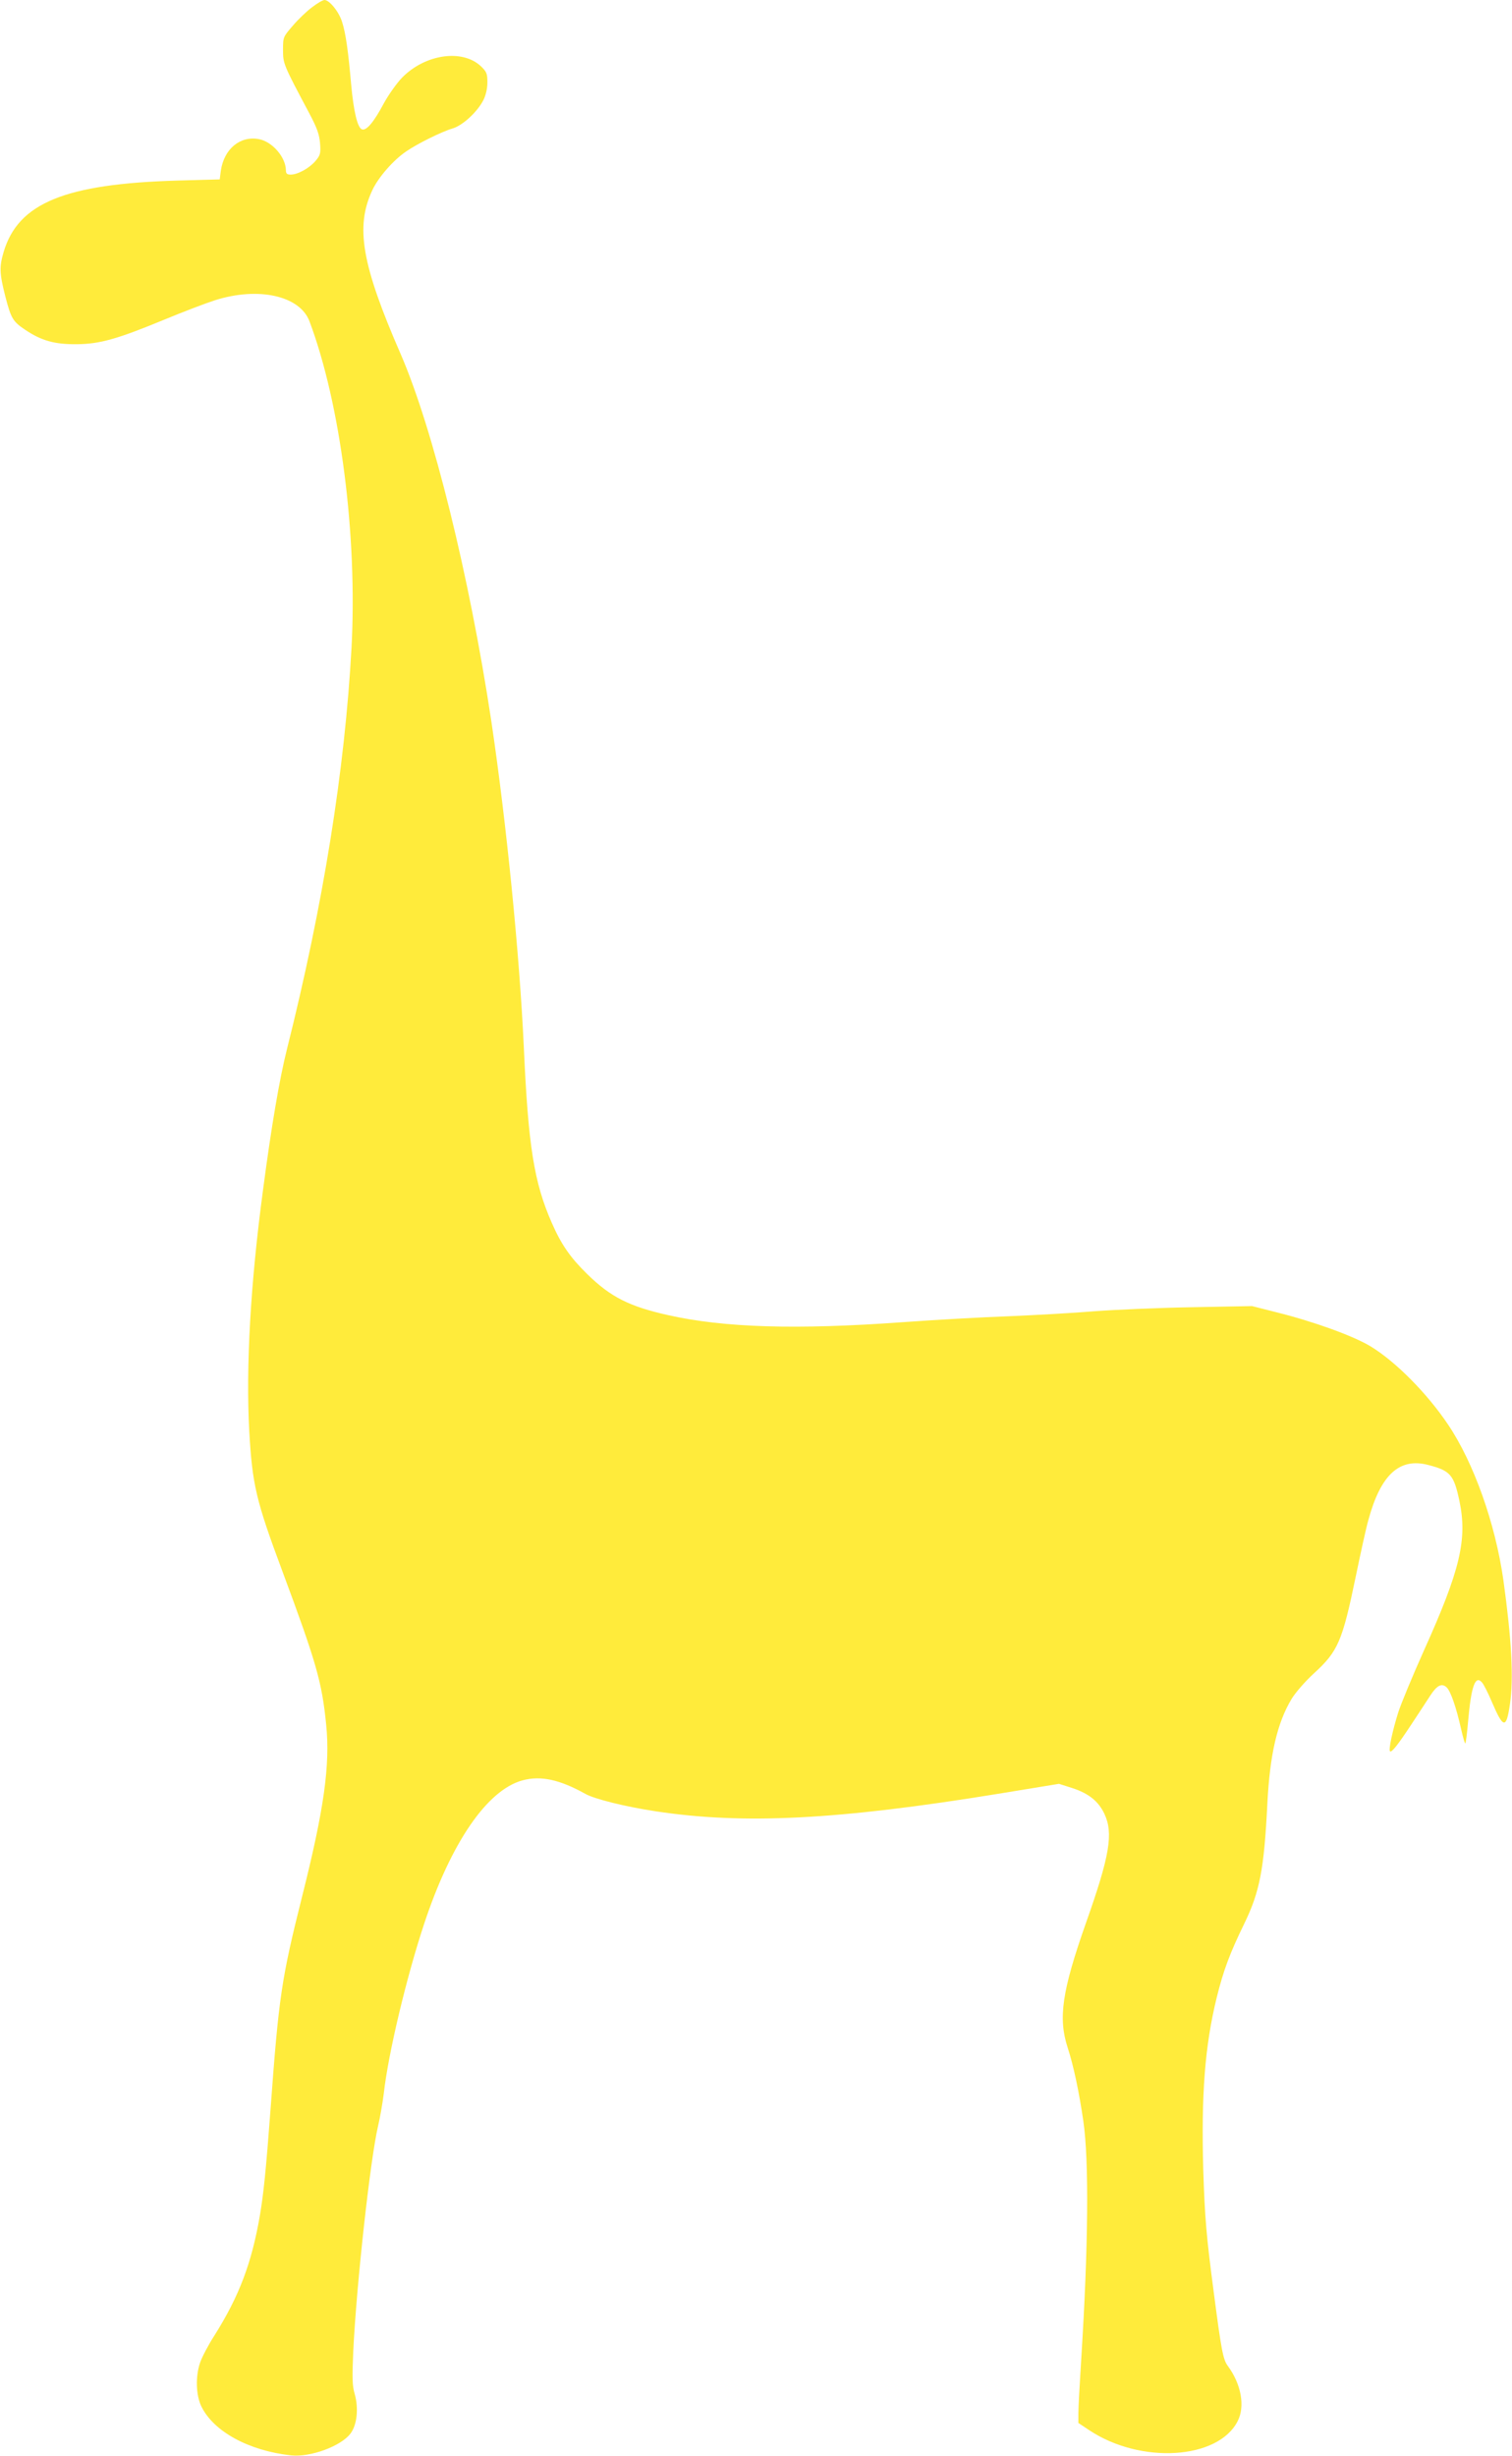
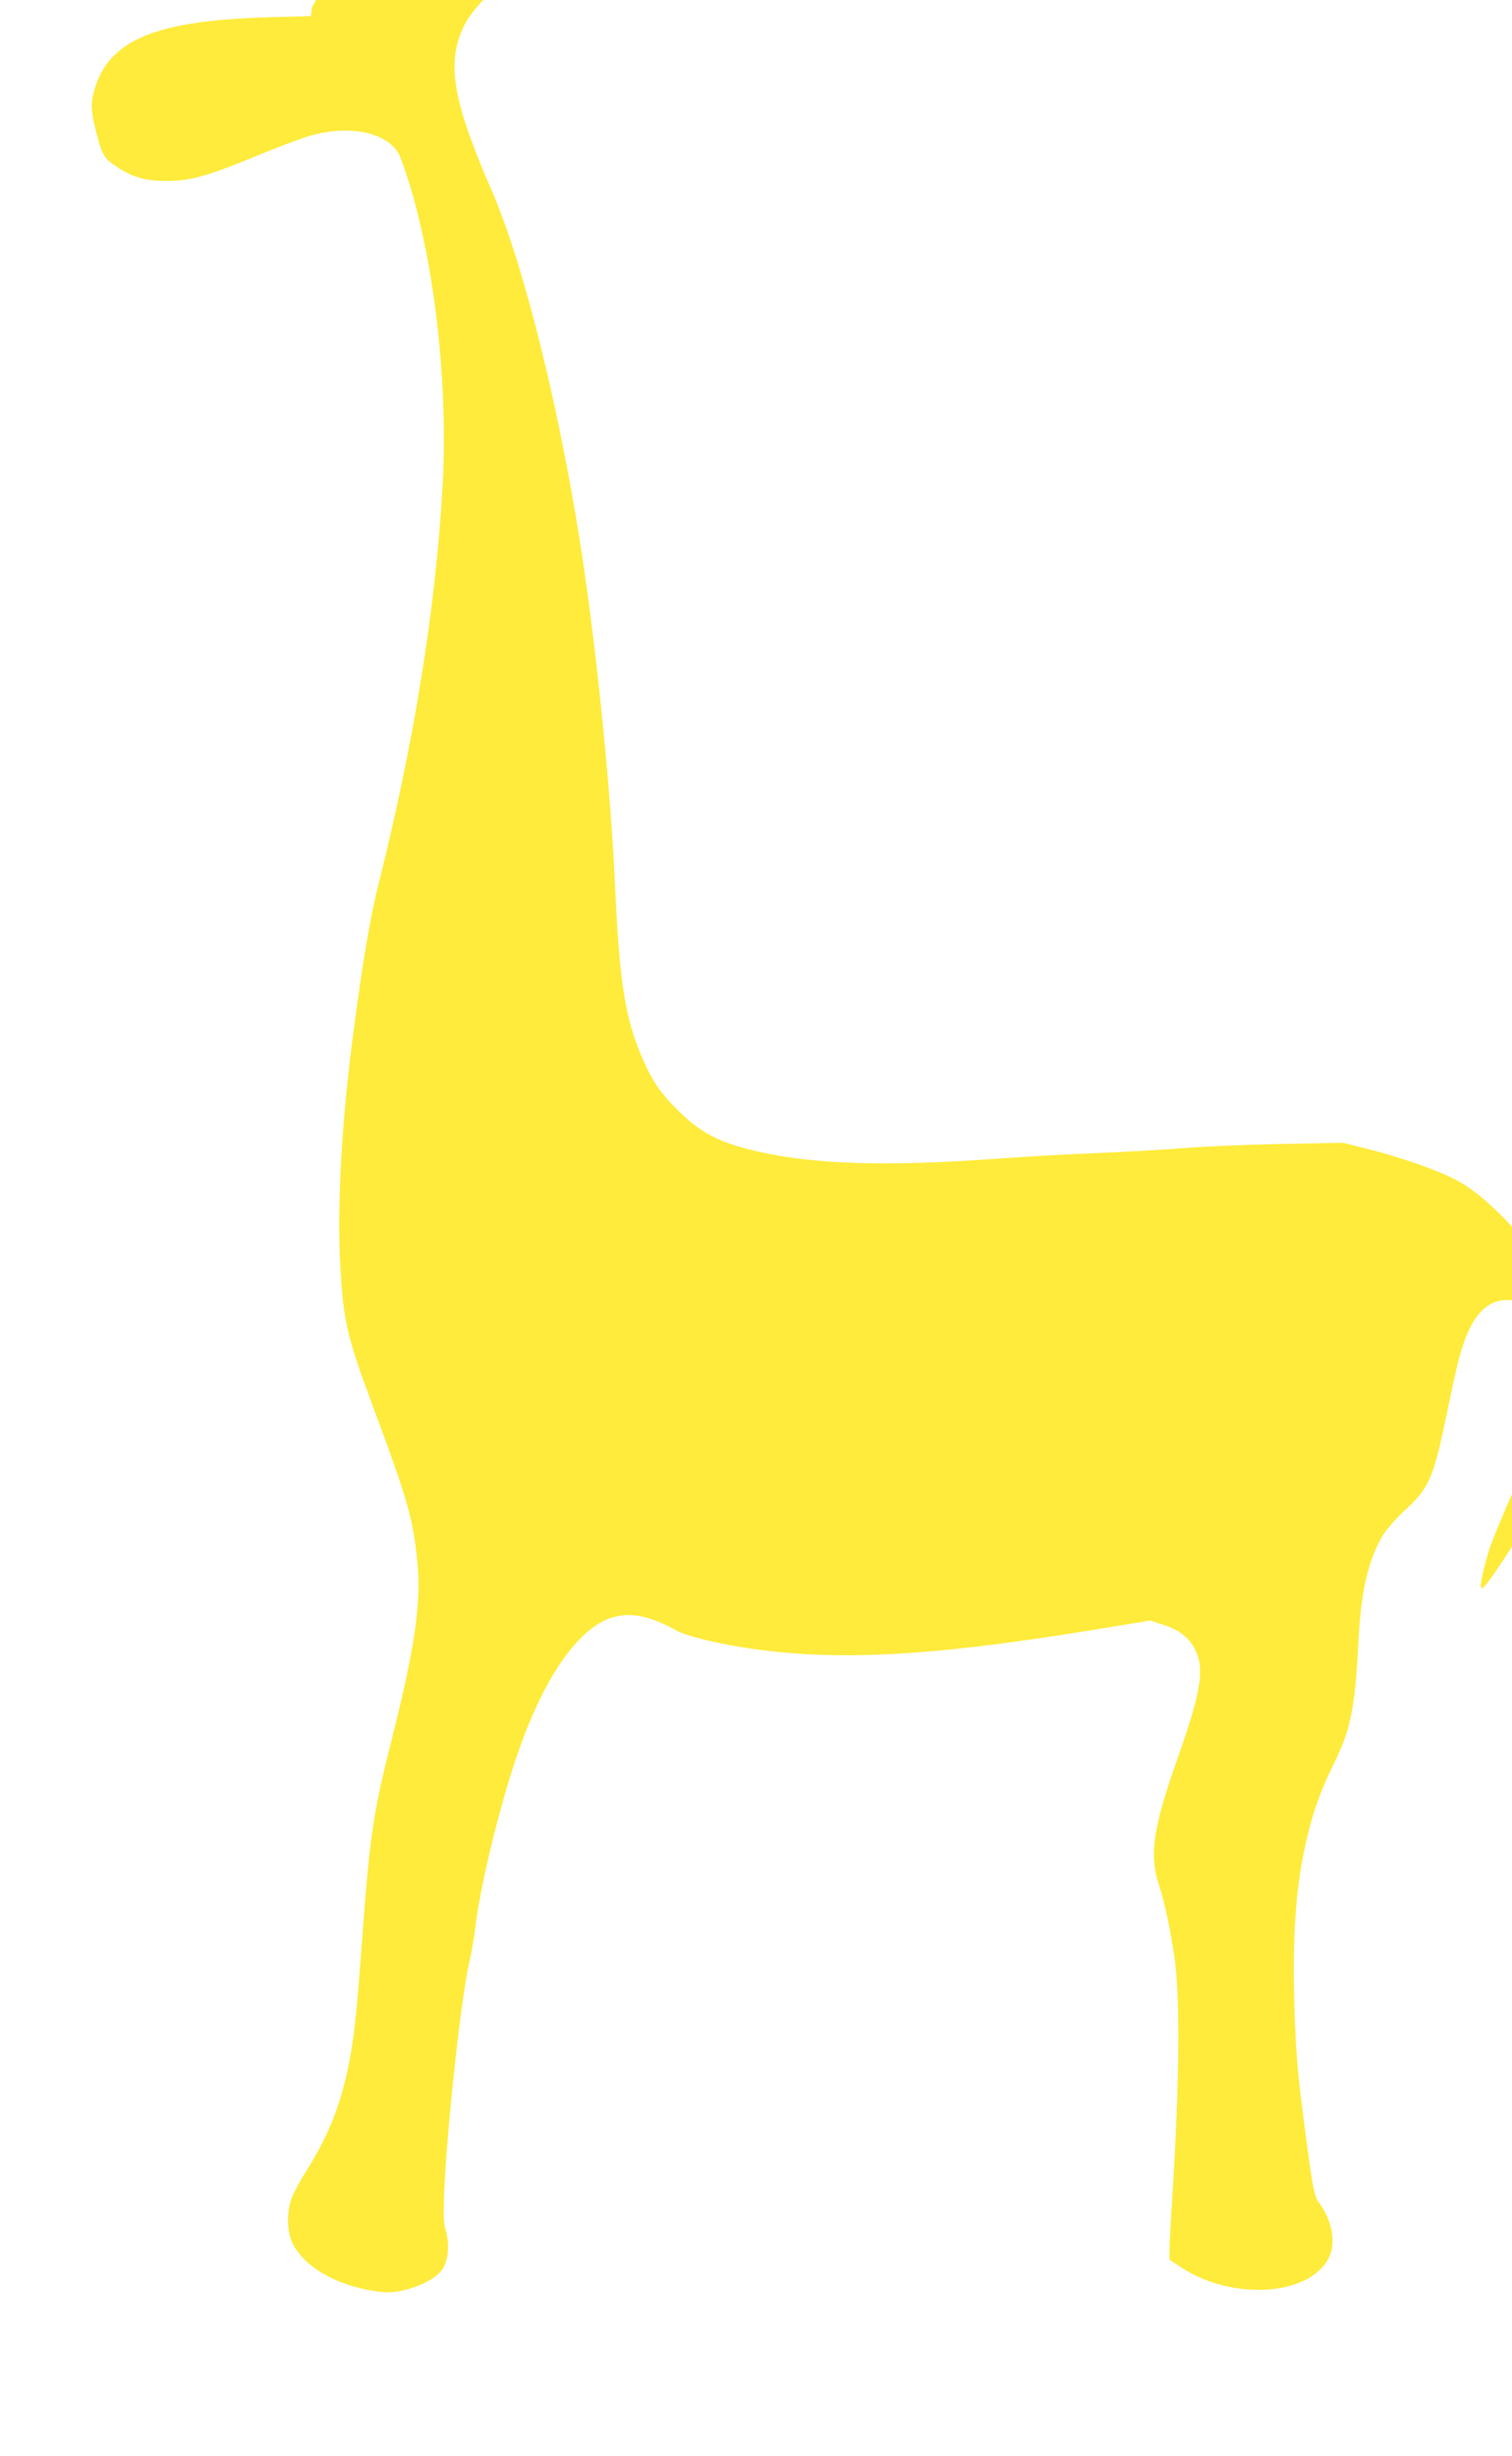
<svg xmlns="http://www.w3.org/2000/svg" version="1.0" width="788pt" height="1280pt" viewBox="0 0 788 1280" preserveAspectRatio="xMidYMid meet">
  <g transform="translate(0,1280) scale(0.1,-0.1)" fill="#ffeb3b" stroke="none">
-     <path d="M1626 12762 c-27 -20 -72 -63 -100 -96 -50 -58 -51 -59 -51 -125 0 -73 1 -76 135 -328 43 -81 54 -113 58 -160 4 -53 1 -62 -23 -91 -32 -38 -93 -72 -130 -72 -19 0 -25 5 -25 23 -1 68 -71 149 -141 162 -98 18 -181 -51 -198 -164 l-6 -46 -220 -6 c-586 -17 -830 -117 -906 -372 -23 -78 -22 -111 9 -233 30 -115 39 -130 105 -174 84 -56 152 -75 267 -74 120 1 212 27 456 128 99 41 217 86 264 101 226 72 443 24 493 -110 162 -431 250 -1117 219 -1700 -35 -639 -147 -1338 -337 -2095 -38 -152 -80 -395 -124 -730 -66 -490 -90 -926 -72 -1259 16 -280 35 -361 173 -731 177 -476 206 -577 228 -800 21 -208 -11 -439 -125 -892 -108 -430 -122 -523 -165 -1110 -24 -324 -37 -445 -56 -557 -43 -248 -108 -419 -237 -624 -31 -48 -64 -111 -74 -140 -25 -73 -22 -169 6 -228 63 -131 247 -232 468 -256 100 -11 260 48 309 113 35 45 44 133 22 209 -12 40 -13 83 -7 220 17 352 89 1002 129 1173 11 46 24 123 30 170 23 208 119 610 211 887 140 422 328 696 512 746 95 26 194 4 327 -70 47 -27 208 -67 366 -91 459 -70 951 -45 1786 91 l317 52 69 -22 c86 -28 137 -69 168 -135 47 -101 28 -217 -96 -567 -125 -355 -146 -496 -96 -650 31 -95 60 -233 82 -384 30 -207 26 -654 -11 -1240 -8 -126 -15 -253 -15 -282 l0 -51 57 -38 c268 -178 671 -153 773 47 40 77 19 193 -51 288 -25 33 -34 83 -73 381 -39 296 -47 391 -55 639 -11 394 8 647 70 900 35 141 67 228 144 386 81 167 103 284 120 625 13 255 51 420 126 545 19 32 71 92 117 134 126 115 148 168 218 506 25 121 54 254 66 295 64 235 162 324 311 285 116 -30 134 -51 163 -188 42 -200 4 -360 -185 -779 -60 -134 -120 -279 -134 -323 -30 -96 -51 -194 -43 -202 8 -9 40 31 113 142 36 55 80 121 97 148 35 54 60 66 85 43 21 -19 51 -106 76 -219 10 -43 19 -76 22 -73 2 2 9 53 14 113 16 183 37 244 72 205 9 -9 32 -55 52 -102 60 -140 75 -142 94 -13 20 135 9 338 -34 648 -42 295 -154 611 -288 810 -110 164 -274 329 -404 408 -91 55 -296 129 -488 177 l-130 33 -315 -6 c-173 -3 -401 -13 -507 -21 -106 -9 -306 -20 -446 -26 -139 -5 -388 -19 -553 -31 -553 -40 -929 -29 -1223 37 -201 45 -299 94 -421 214 -88 86 -135 154 -184 266 -93 211 -123 401 -146 914 -22 484 -91 1175 -170 1705 -114 754 -303 1520 -472 1910 -203 466 -237 662 -148 853 31 67 109 157 177 203 56 39 187 104 243 120 52 16 127 85 159 147 13 26 21 60 21 93 0 46 -4 55 -34 84 -97 91 -291 63 -411 -60 -27 -28 -70 -88 -95 -134 -52 -98 -91 -144 -114 -135 -23 9 -43 92 -56 234 -15 171 -28 266 -47 325 -16 53 -66 115 -92 115 -9 0 -38 -17 -65 -38z" />
+     <path d="M1626 12762 l-6 -46 -220 -6 c-586 -17 -830 -117 -906 -372 -23 -78 -22 -111 9 -233 30 -115 39 -130 105 -174 84 -56 152 -75 267 -74 120 1 212 27 456 128 99 41 217 86 264 101 226 72 443 24 493 -110 162 -431 250 -1117 219 -1700 -35 -639 -147 -1338 -337 -2095 -38 -152 -80 -395 -124 -730 -66 -490 -90 -926 -72 -1259 16 -280 35 -361 173 -731 177 -476 206 -577 228 -800 21 -208 -11 -439 -125 -892 -108 -430 -122 -523 -165 -1110 -24 -324 -37 -445 -56 -557 -43 -248 -108 -419 -237 -624 -31 -48 -64 -111 -74 -140 -25 -73 -22 -169 6 -228 63 -131 247 -232 468 -256 100 -11 260 48 309 113 35 45 44 133 22 209 -12 40 -13 83 -7 220 17 352 89 1002 129 1173 11 46 24 123 30 170 23 208 119 610 211 887 140 422 328 696 512 746 95 26 194 4 327 -70 47 -27 208 -67 366 -91 459 -70 951 -45 1786 91 l317 52 69 -22 c86 -28 137 -69 168 -135 47 -101 28 -217 -96 -567 -125 -355 -146 -496 -96 -650 31 -95 60 -233 82 -384 30 -207 26 -654 -11 -1240 -8 -126 -15 -253 -15 -282 l0 -51 57 -38 c268 -178 671 -153 773 47 40 77 19 193 -51 288 -25 33 -34 83 -73 381 -39 296 -47 391 -55 639 -11 394 8 647 70 900 35 141 67 228 144 386 81 167 103 284 120 625 13 255 51 420 126 545 19 32 71 92 117 134 126 115 148 168 218 506 25 121 54 254 66 295 64 235 162 324 311 285 116 -30 134 -51 163 -188 42 -200 4 -360 -185 -779 -60 -134 -120 -279 -134 -323 -30 -96 -51 -194 -43 -202 8 -9 40 31 113 142 36 55 80 121 97 148 35 54 60 66 85 43 21 -19 51 -106 76 -219 10 -43 19 -76 22 -73 2 2 9 53 14 113 16 183 37 244 72 205 9 -9 32 -55 52 -102 60 -140 75 -142 94 -13 20 135 9 338 -34 648 -42 295 -154 611 -288 810 -110 164 -274 329 -404 408 -91 55 -296 129 -488 177 l-130 33 -315 -6 c-173 -3 -401 -13 -507 -21 -106 -9 -306 -20 -446 -26 -139 -5 -388 -19 -553 -31 -553 -40 -929 -29 -1223 37 -201 45 -299 94 -421 214 -88 86 -135 154 -184 266 -93 211 -123 401 -146 914 -22 484 -91 1175 -170 1705 -114 754 -303 1520 -472 1910 -203 466 -237 662 -148 853 31 67 109 157 177 203 56 39 187 104 243 120 52 16 127 85 159 147 13 26 21 60 21 93 0 46 -4 55 -34 84 -97 91 -291 63 -411 -60 -27 -28 -70 -88 -95 -134 -52 -98 -91 -144 -114 -135 -23 9 -43 92 -56 234 -15 171 -28 266 -47 325 -16 53 -66 115 -92 115 -9 0 -38 -17 -65 -38z" />
  </g>
</svg>